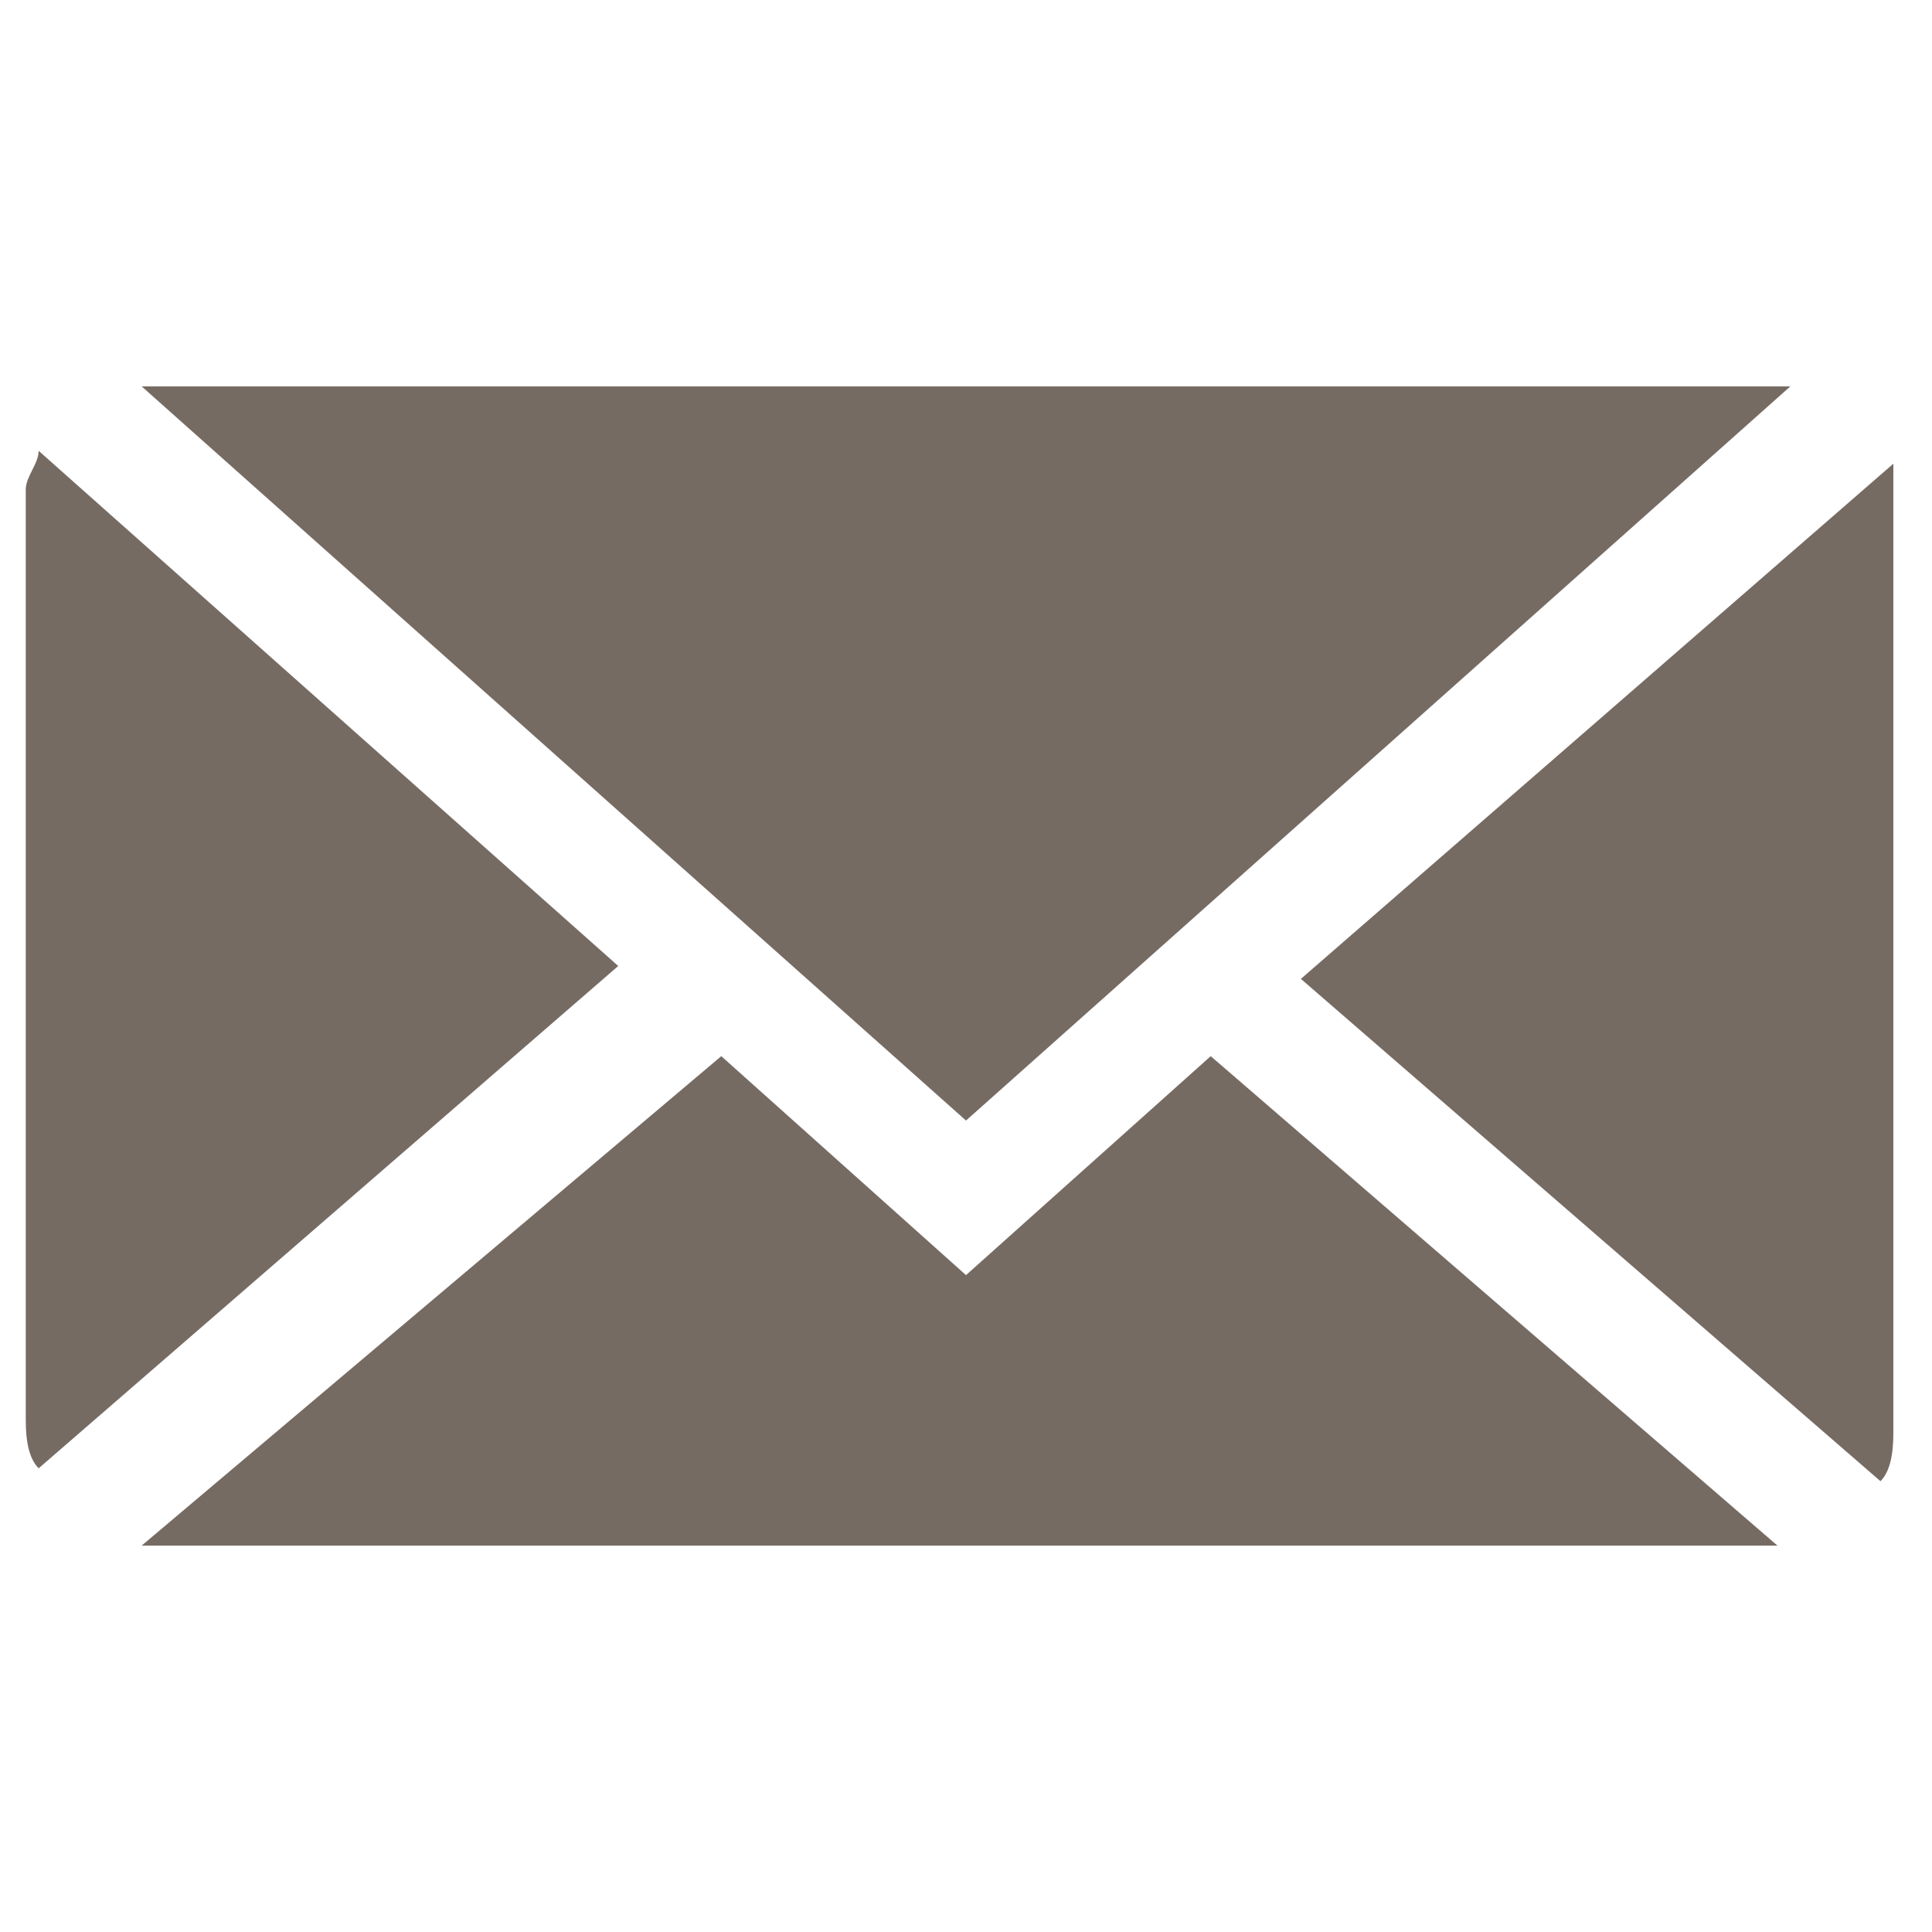
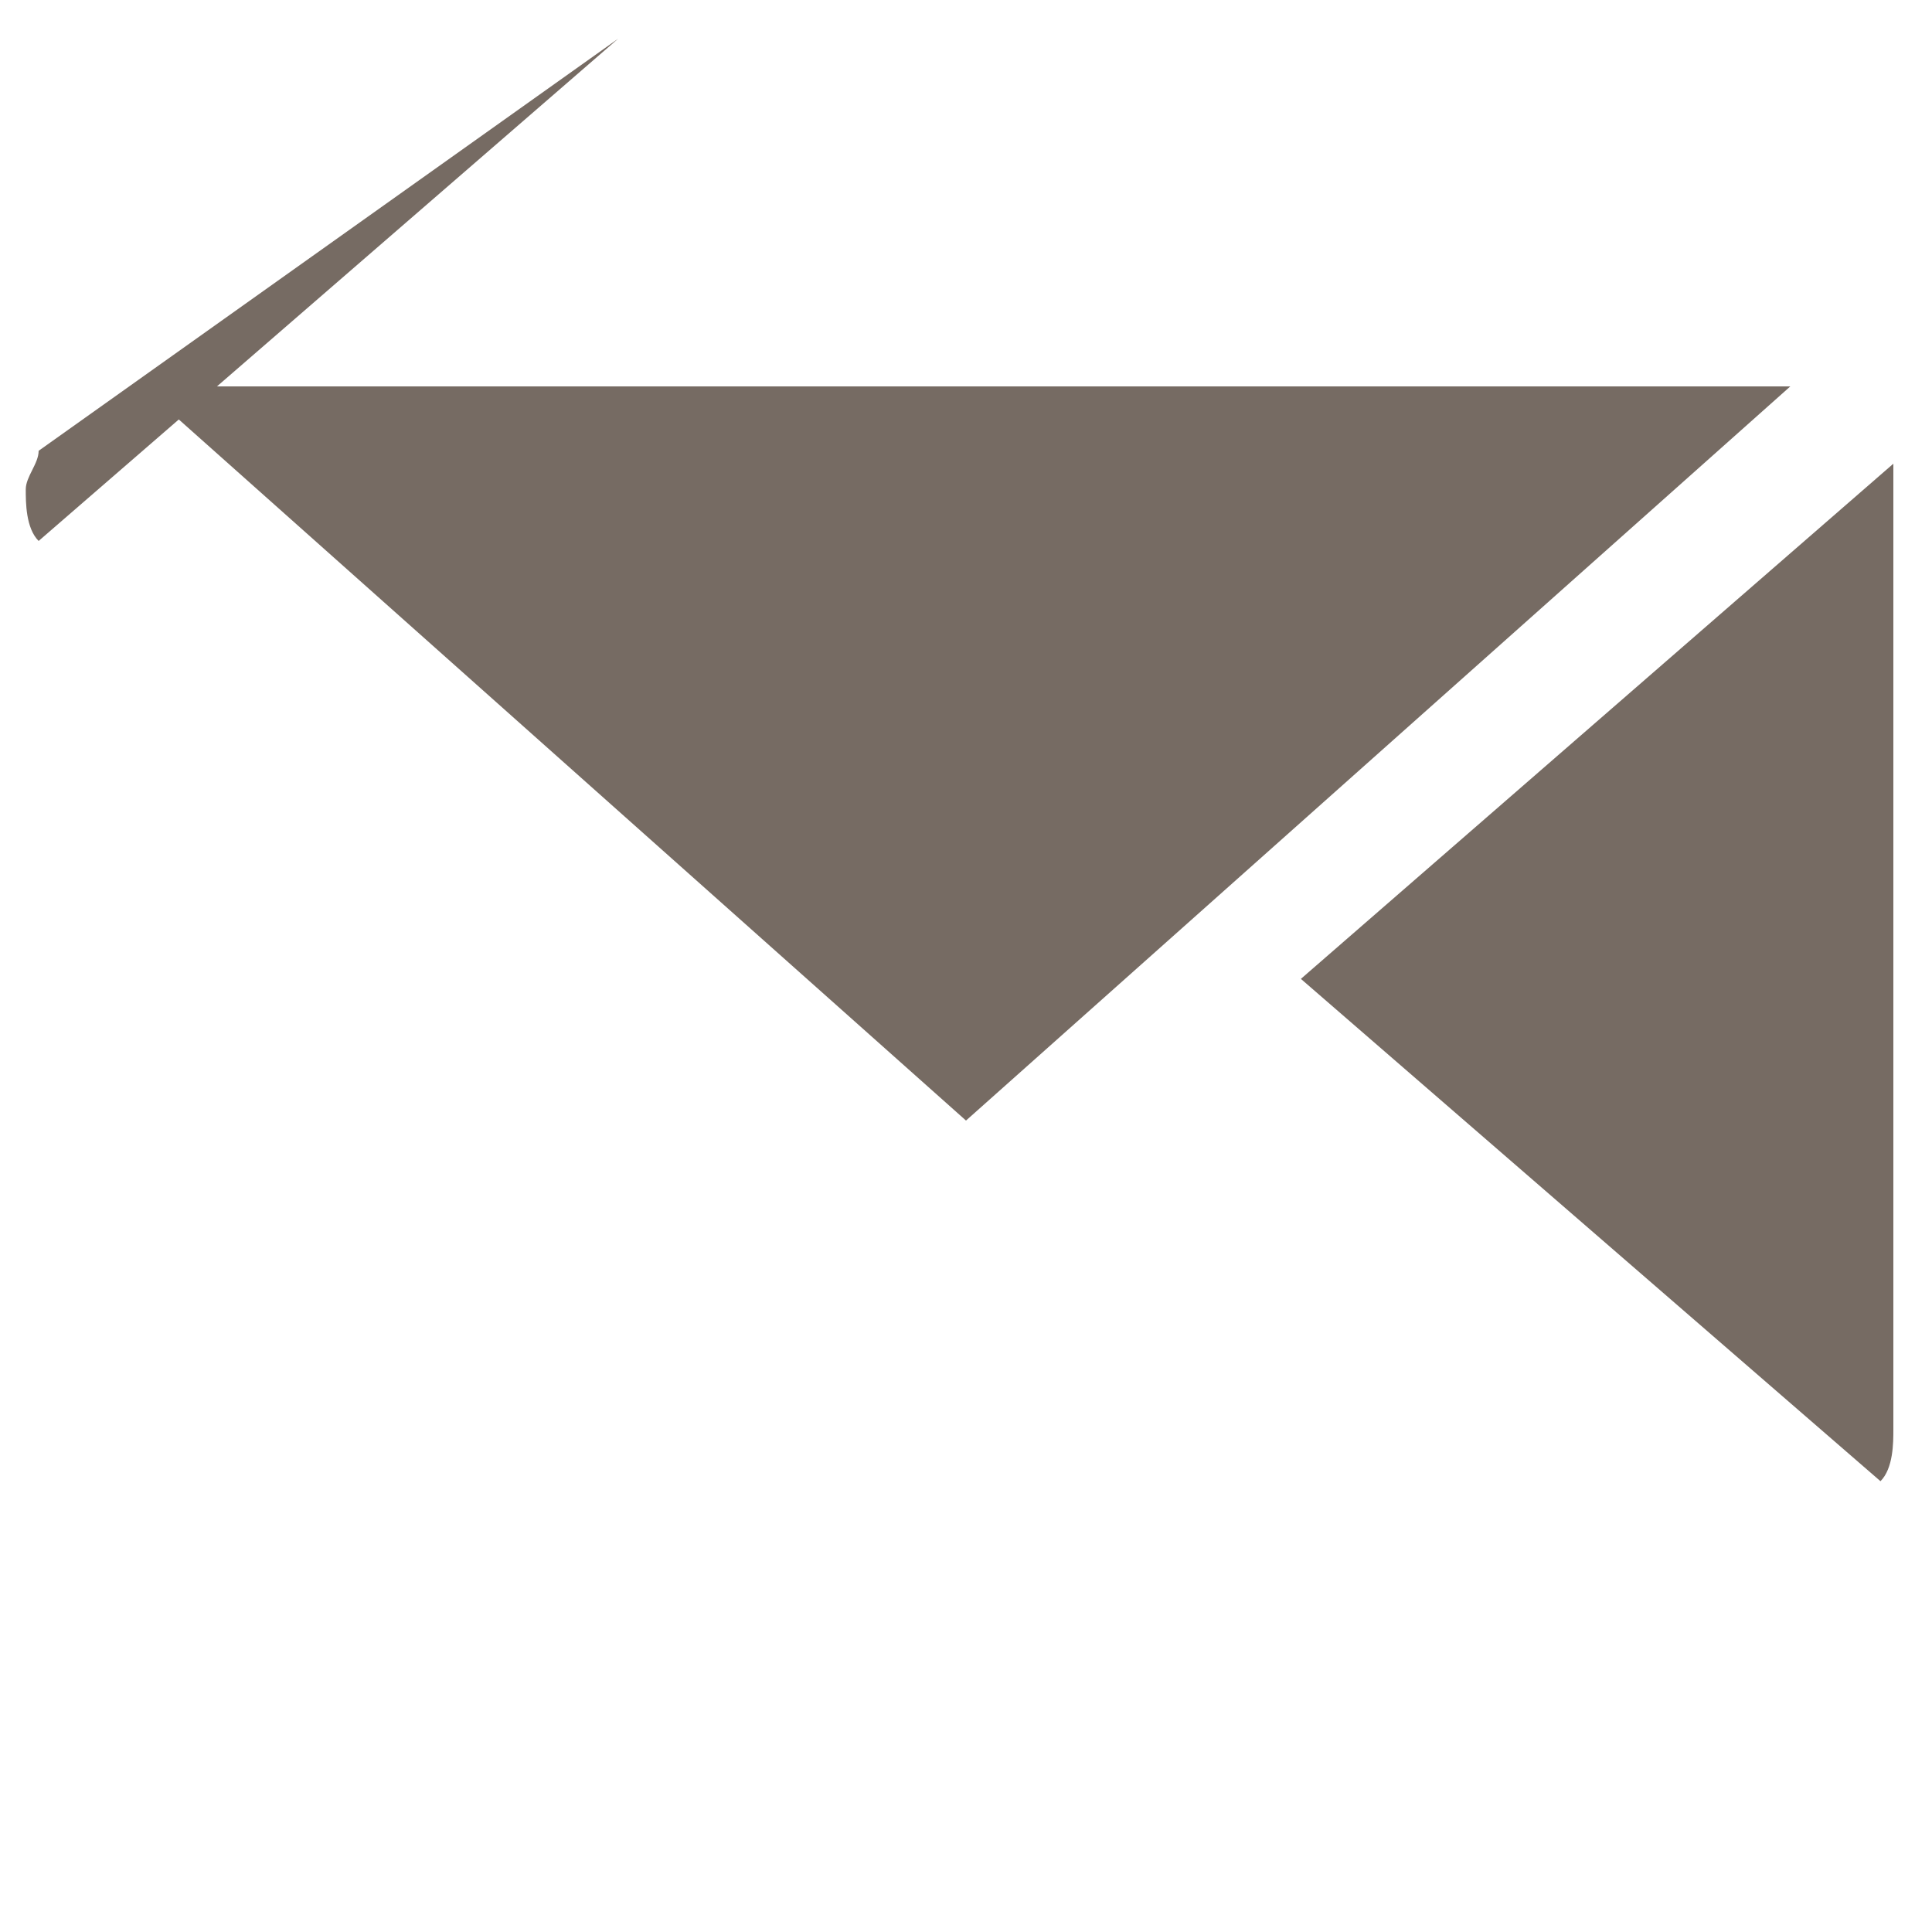
<svg xmlns="http://www.w3.org/2000/svg" version="1.1" id="Icons" x="0px" y="0px" viewBox="0 0 15 15" enable-background="new 0 0 15 15" xml:space="preserve">
  <g>
    <polygon fill="#766B63" points="13.9,3 13.8,3 1.2,3 1.1,3 7.5,8.7  " />
    <path fill="#766B63" d="M14.7,3.6l-4.6,4l4.5,3.9c0.1-0.1,0.1-0.3,0.1-0.4V3.9C14.7,3.8,14.7,3.7,14.7,3.6z" />
-     <path fill="#766B63" d="M0.3,3.5c0,0.1-0.1,0.2-0.1,0.3v7.2c0,0.1,0,0.3,0.1,0.4l4.5-3.9L0.3,3.5z" />
-     <polygon fill="#766B63" points="7.5,9.9 5.6,8.2 1.1,12 1.2,12 13.8,12 9.4,8.2  " />
+     <path fill="#766B63" d="M0.3,3.5c0,0.1-0.1,0.2-0.1,0.3c0,0.1,0,0.3,0.1,0.4l4.5-3.9L0.3,3.5z" />
  </g>
</svg>